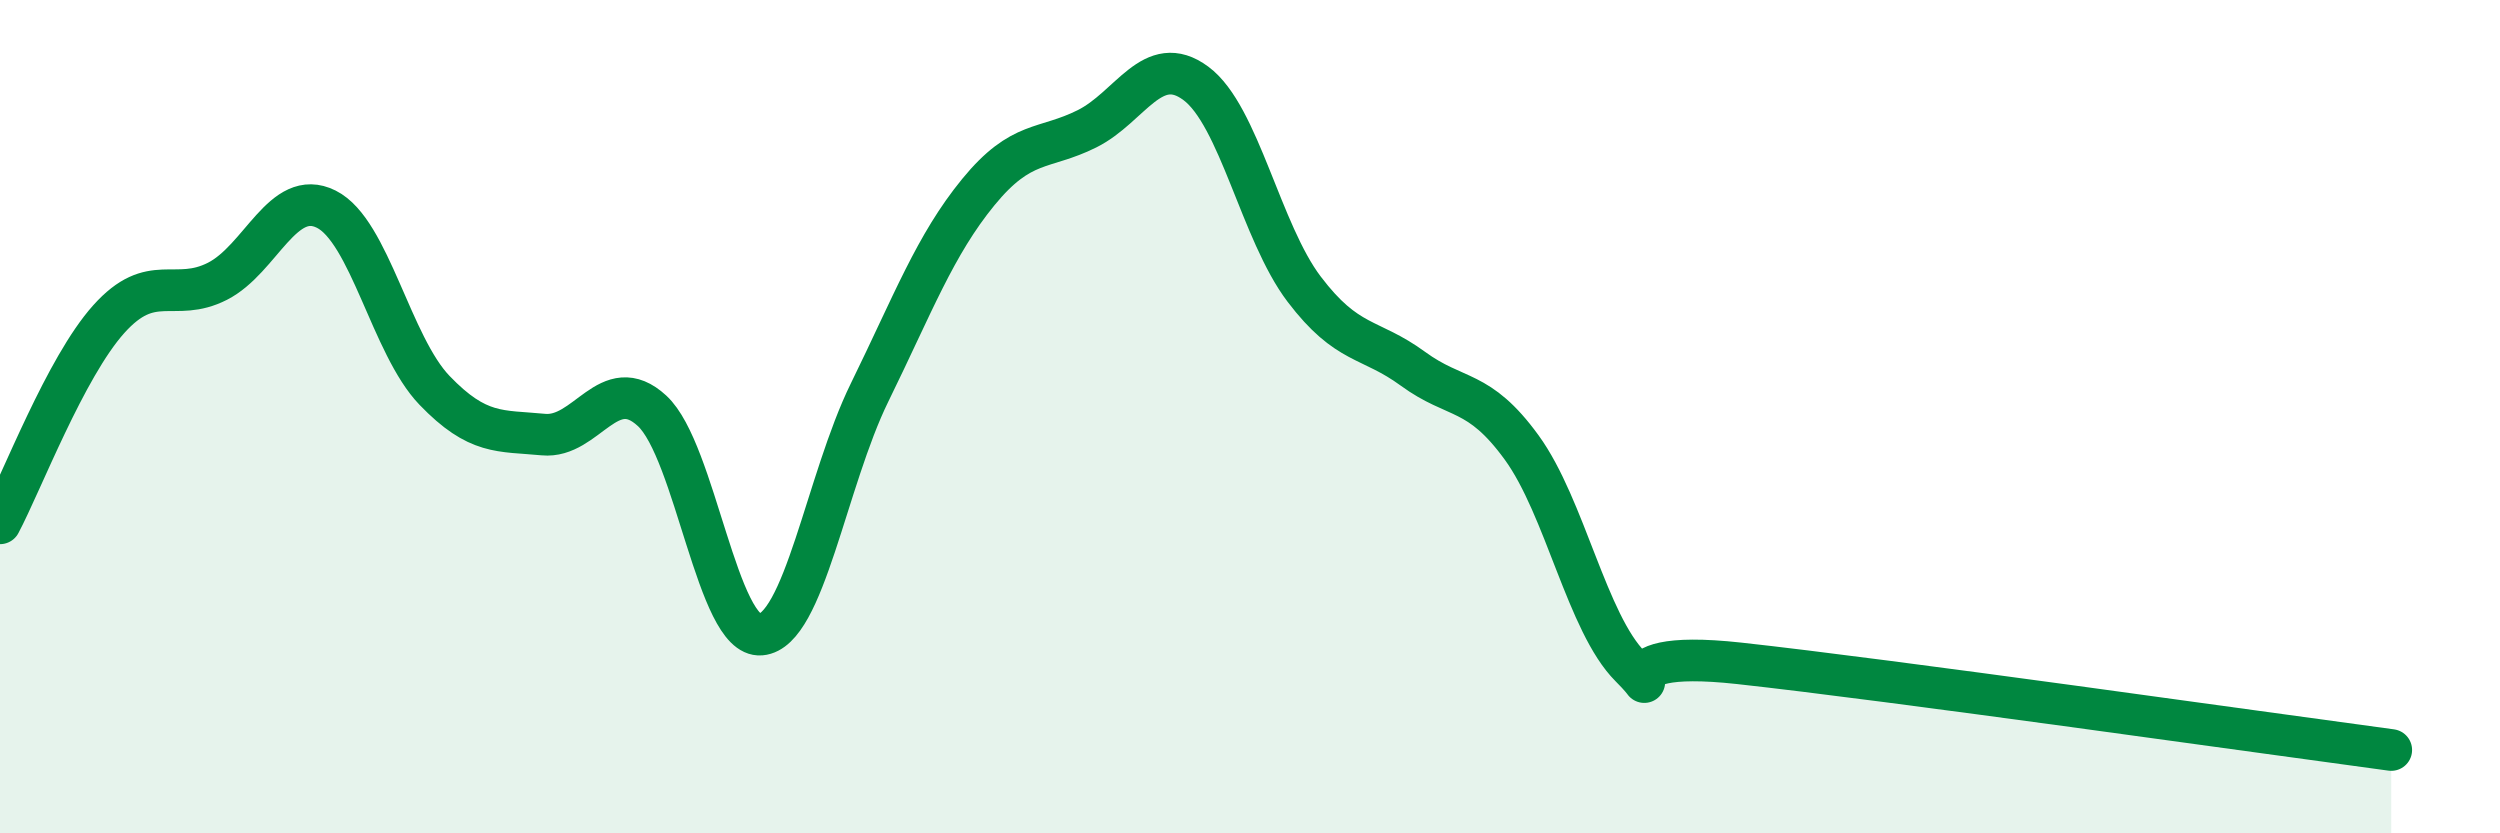
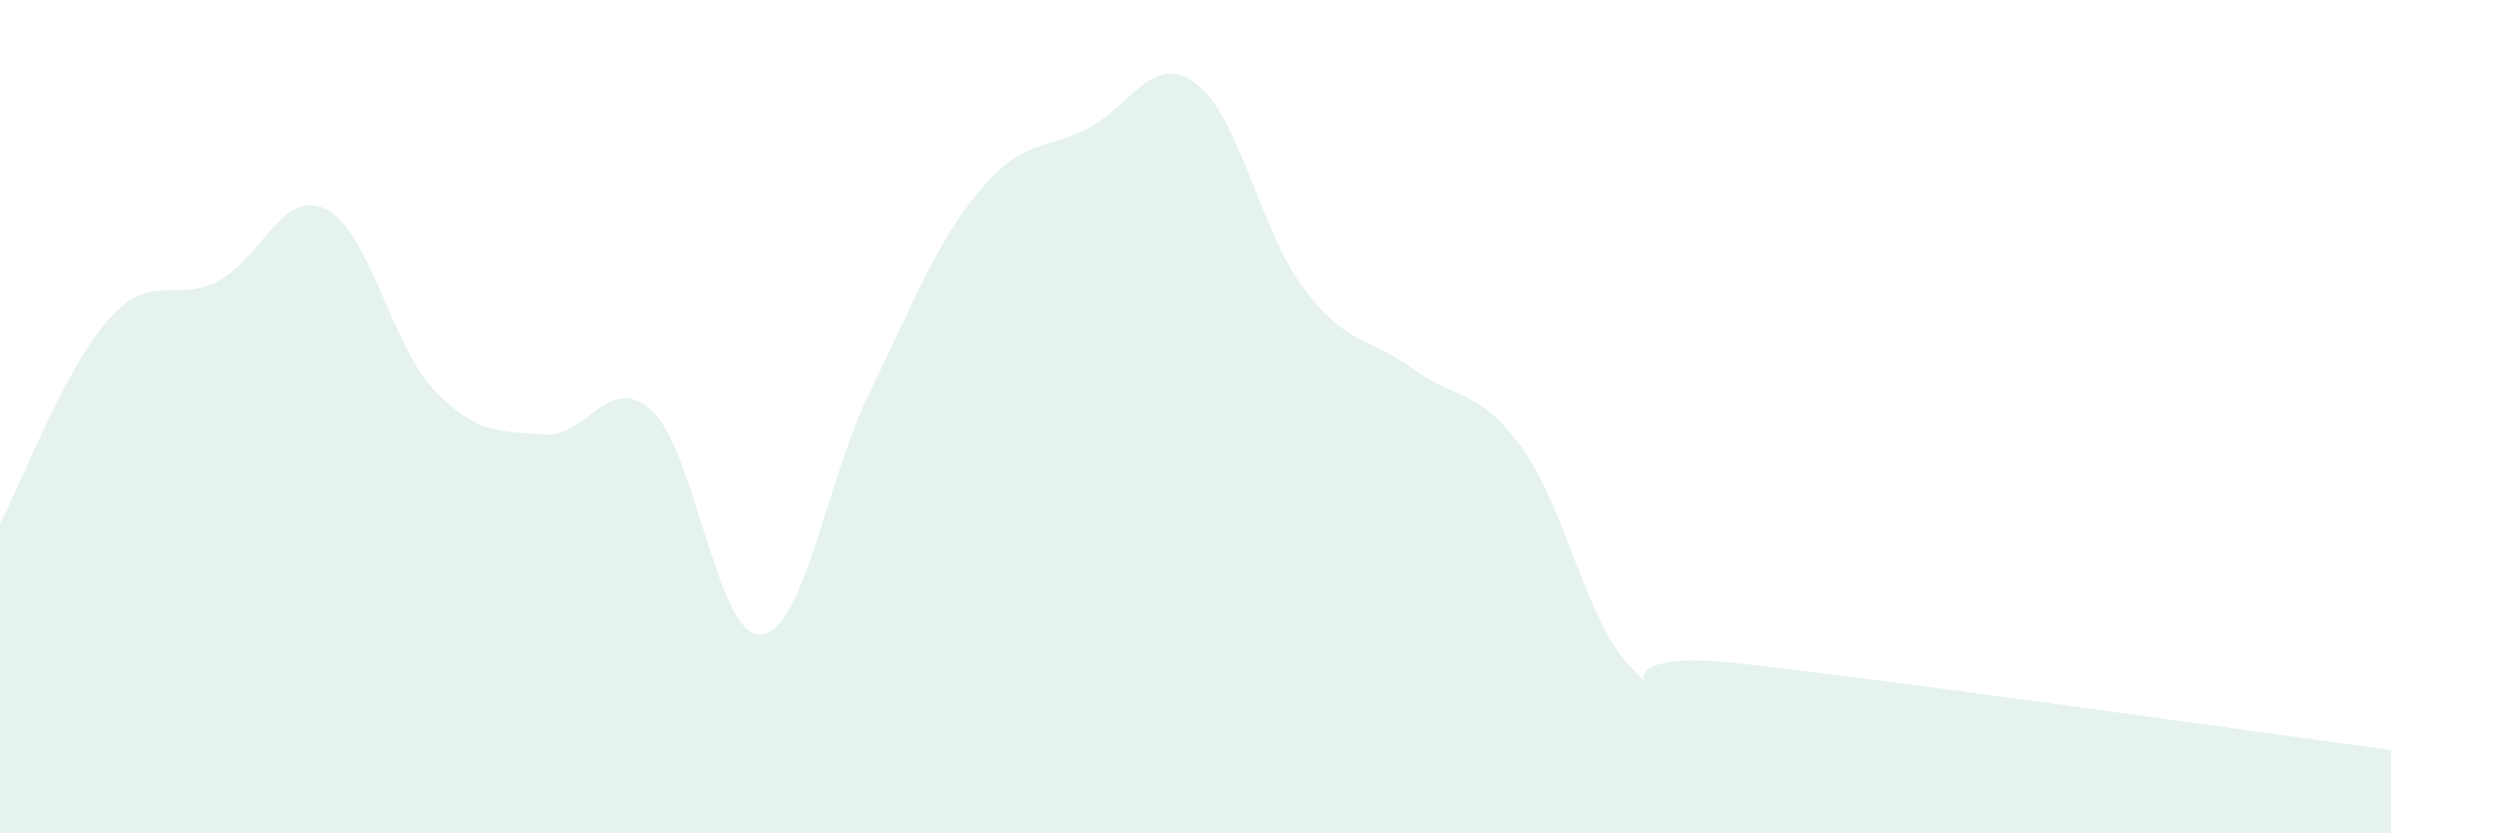
<svg xmlns="http://www.w3.org/2000/svg" width="60" height="20" viewBox="0 0 60 20">
  <path d="M 0,12.56 C 0.52,11.58 1.57,8.82 2.61,7.66 C 3.65,6.5 4.18,7.28 5.22,6.75 C 6.26,6.22 6.79,4.5 7.83,5.02 C 8.87,5.54 9.39,8.29 10.43,9.37 C 11.47,10.45 12,10.33 13.04,10.43 C 14.08,10.53 14.61,8.9 15.65,9.86 C 16.69,10.82 17.22,15.32 18.26,15.23 C 19.3,15.14 19.83,11.54 20.87,9.42 C 21.91,7.3 22.44,5.88 23.48,4.61 C 24.52,3.34 25.05,3.61 26.09,3.09 C 27.13,2.57 27.66,1.23 28.7,2 C 29.74,2.77 30.26,5.57 31.3,6.94 C 32.34,8.31 32.87,8.09 33.91,8.85 C 34.95,9.61 35.48,9.31 36.52,10.74 C 37.56,12.17 38.09,14.96 39.13,16 C 40.17,17.04 38.09,15.52 41.74,15.92 C 45.39,16.32 54.26,17.58 57.39,18L57.39 20L0 20Z" fill="#008740" opacity="0.1" stroke-linecap="round" stroke-linejoin="round" />
-   <path d="M 0,12.56 C 0.52,11.58 1.57,8.82 2.61,7.66 C 3.65,6.5 4.18,7.28 5.22,6.75 C 6.26,6.22 6.79,4.5 7.83,5.02 C 8.87,5.54 9.39,8.29 10.43,9.37 C 11.47,10.45 12,10.33 13.04,10.43 C 14.08,10.53 14.61,8.9 15.65,9.86 C 16.69,10.82 17.22,15.32 18.26,15.23 C 19.3,15.14 19.83,11.54 20.87,9.42 C 21.91,7.3 22.44,5.88 23.48,4.61 C 24.52,3.34 25.05,3.61 26.09,3.09 C 27.13,2.57 27.66,1.23 28.7,2 C 29.74,2.77 30.26,5.57 31.3,6.94 C 32.34,8.31 32.87,8.09 33.91,8.85 C 34.95,9.61 35.48,9.31 36.52,10.74 C 37.56,12.17 38.09,14.96 39.13,16 C 40.17,17.04 38.09,15.52 41.74,15.92 C 45.39,16.32 54.26,17.58 57.39,18" stroke="#008740" stroke-width="1" fill="none" stroke-linecap="round" stroke-linejoin="round" />
</svg>